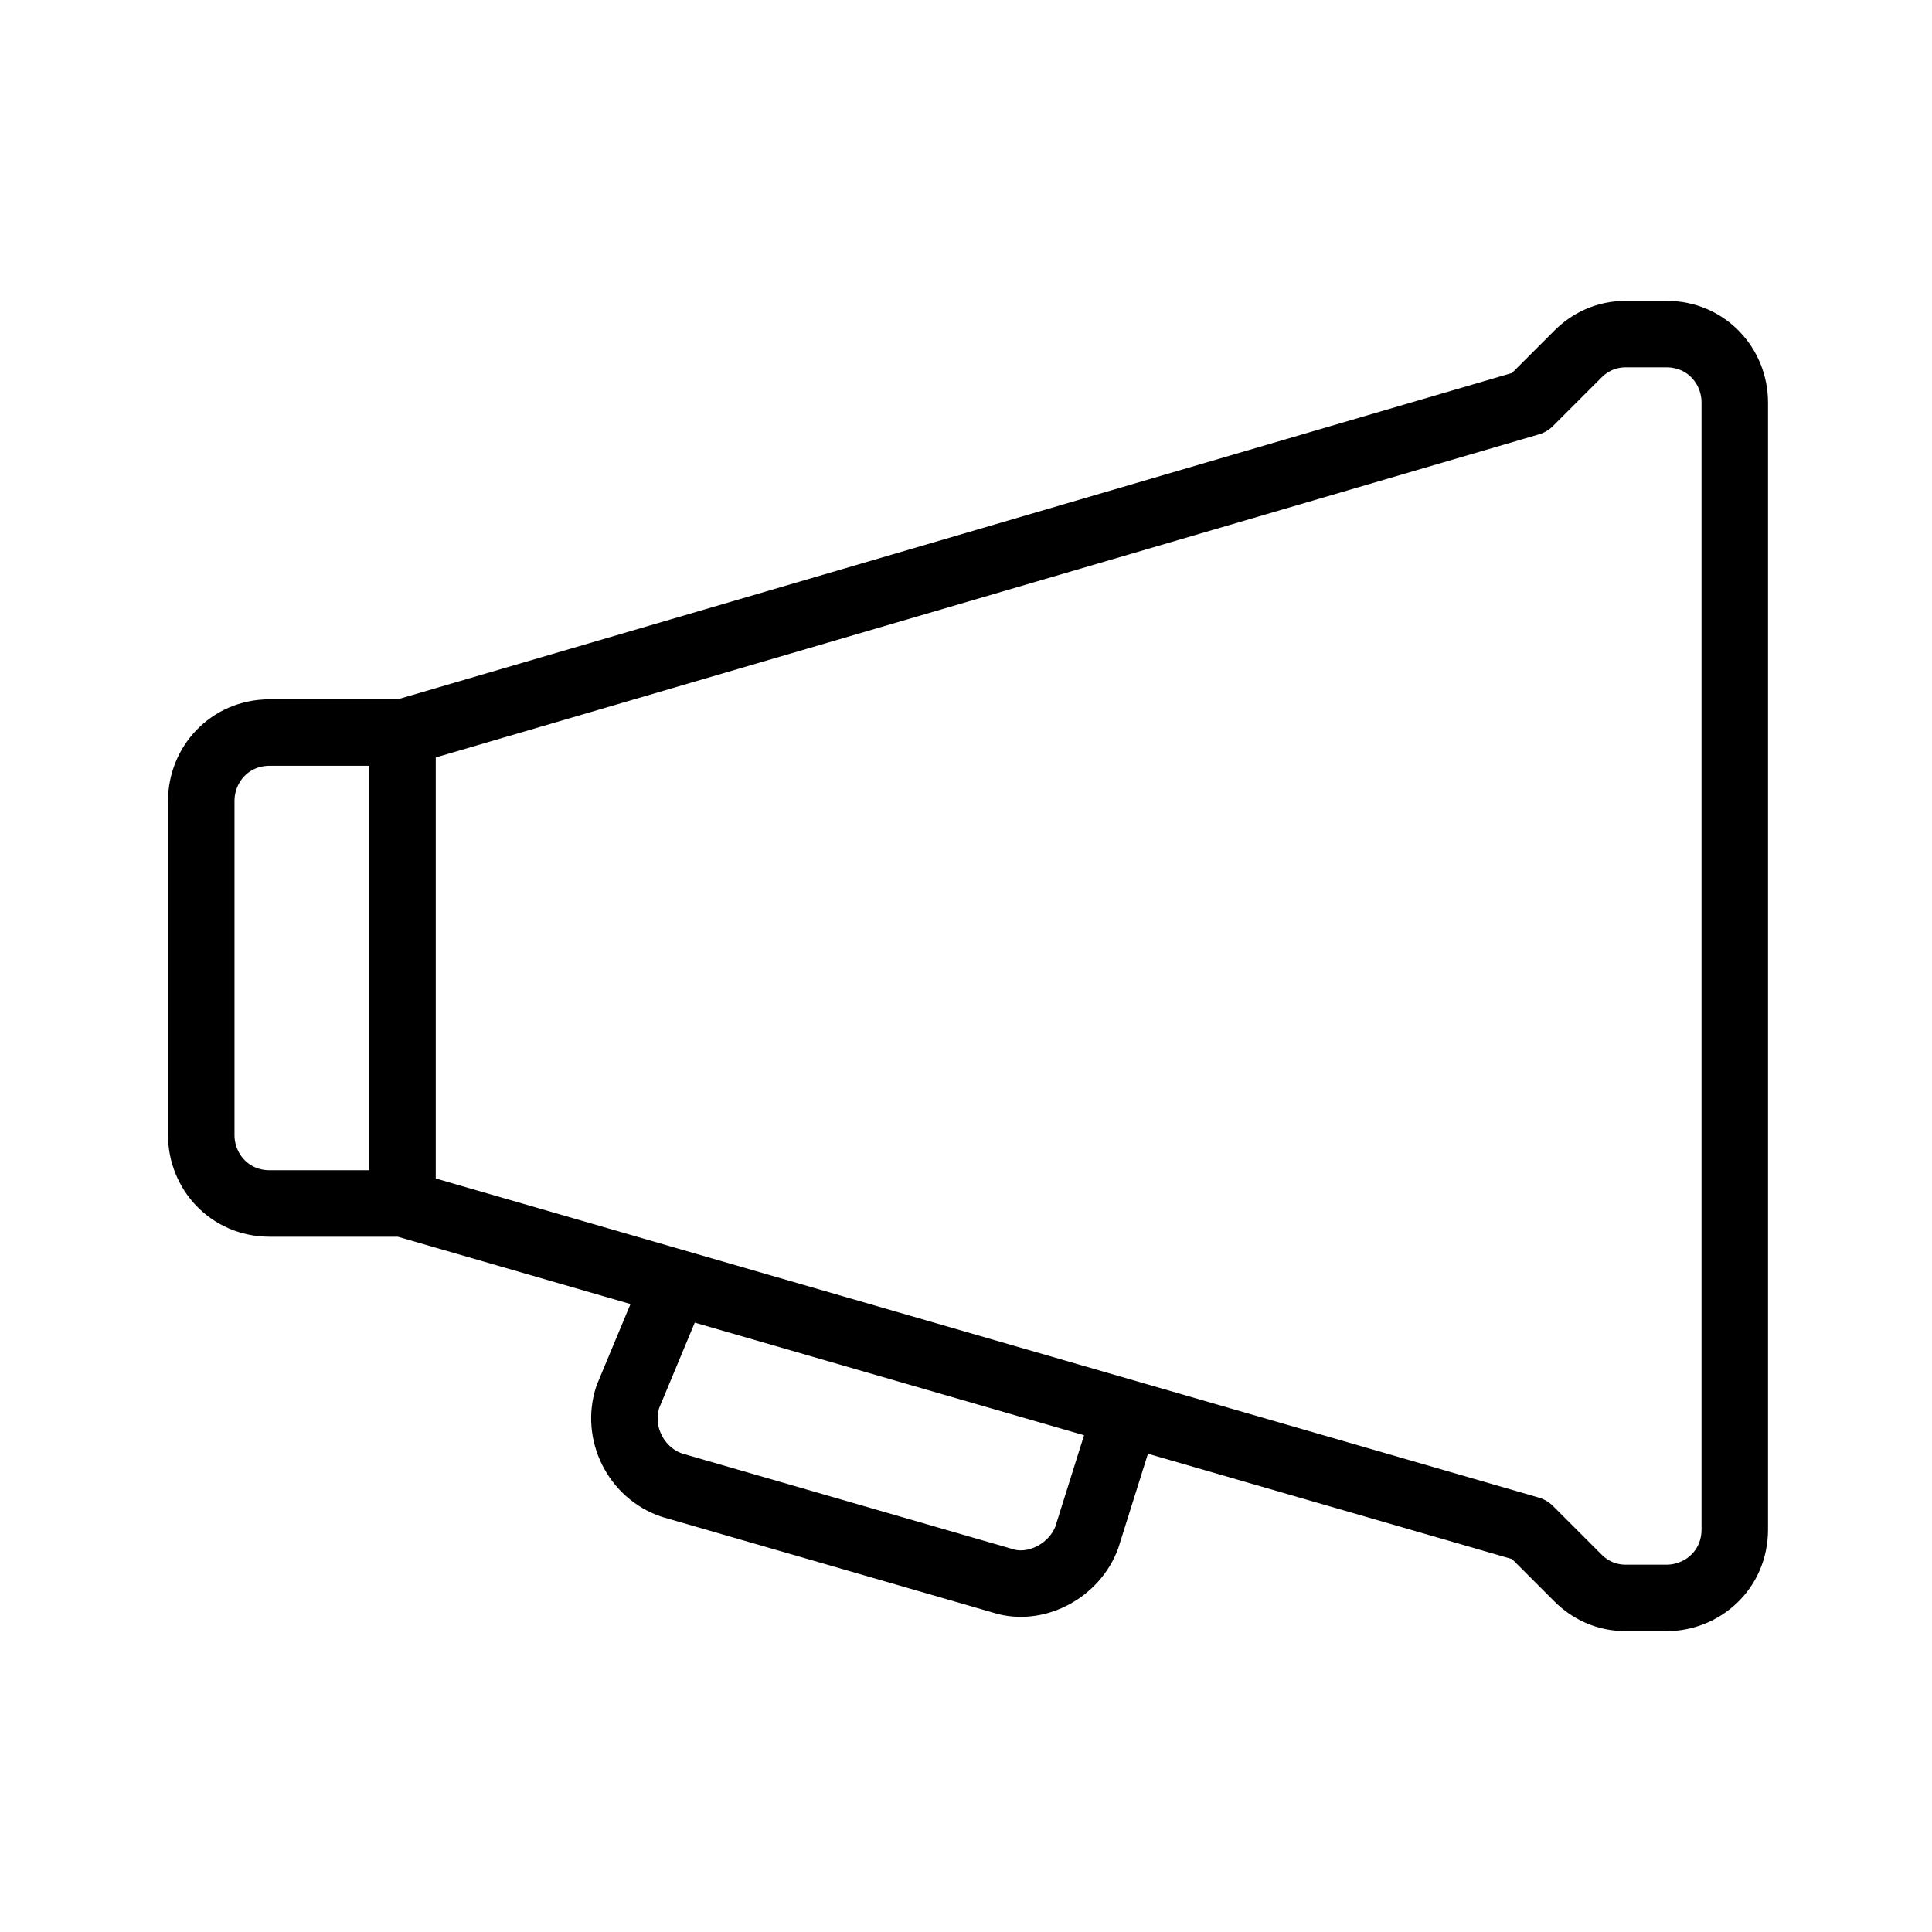
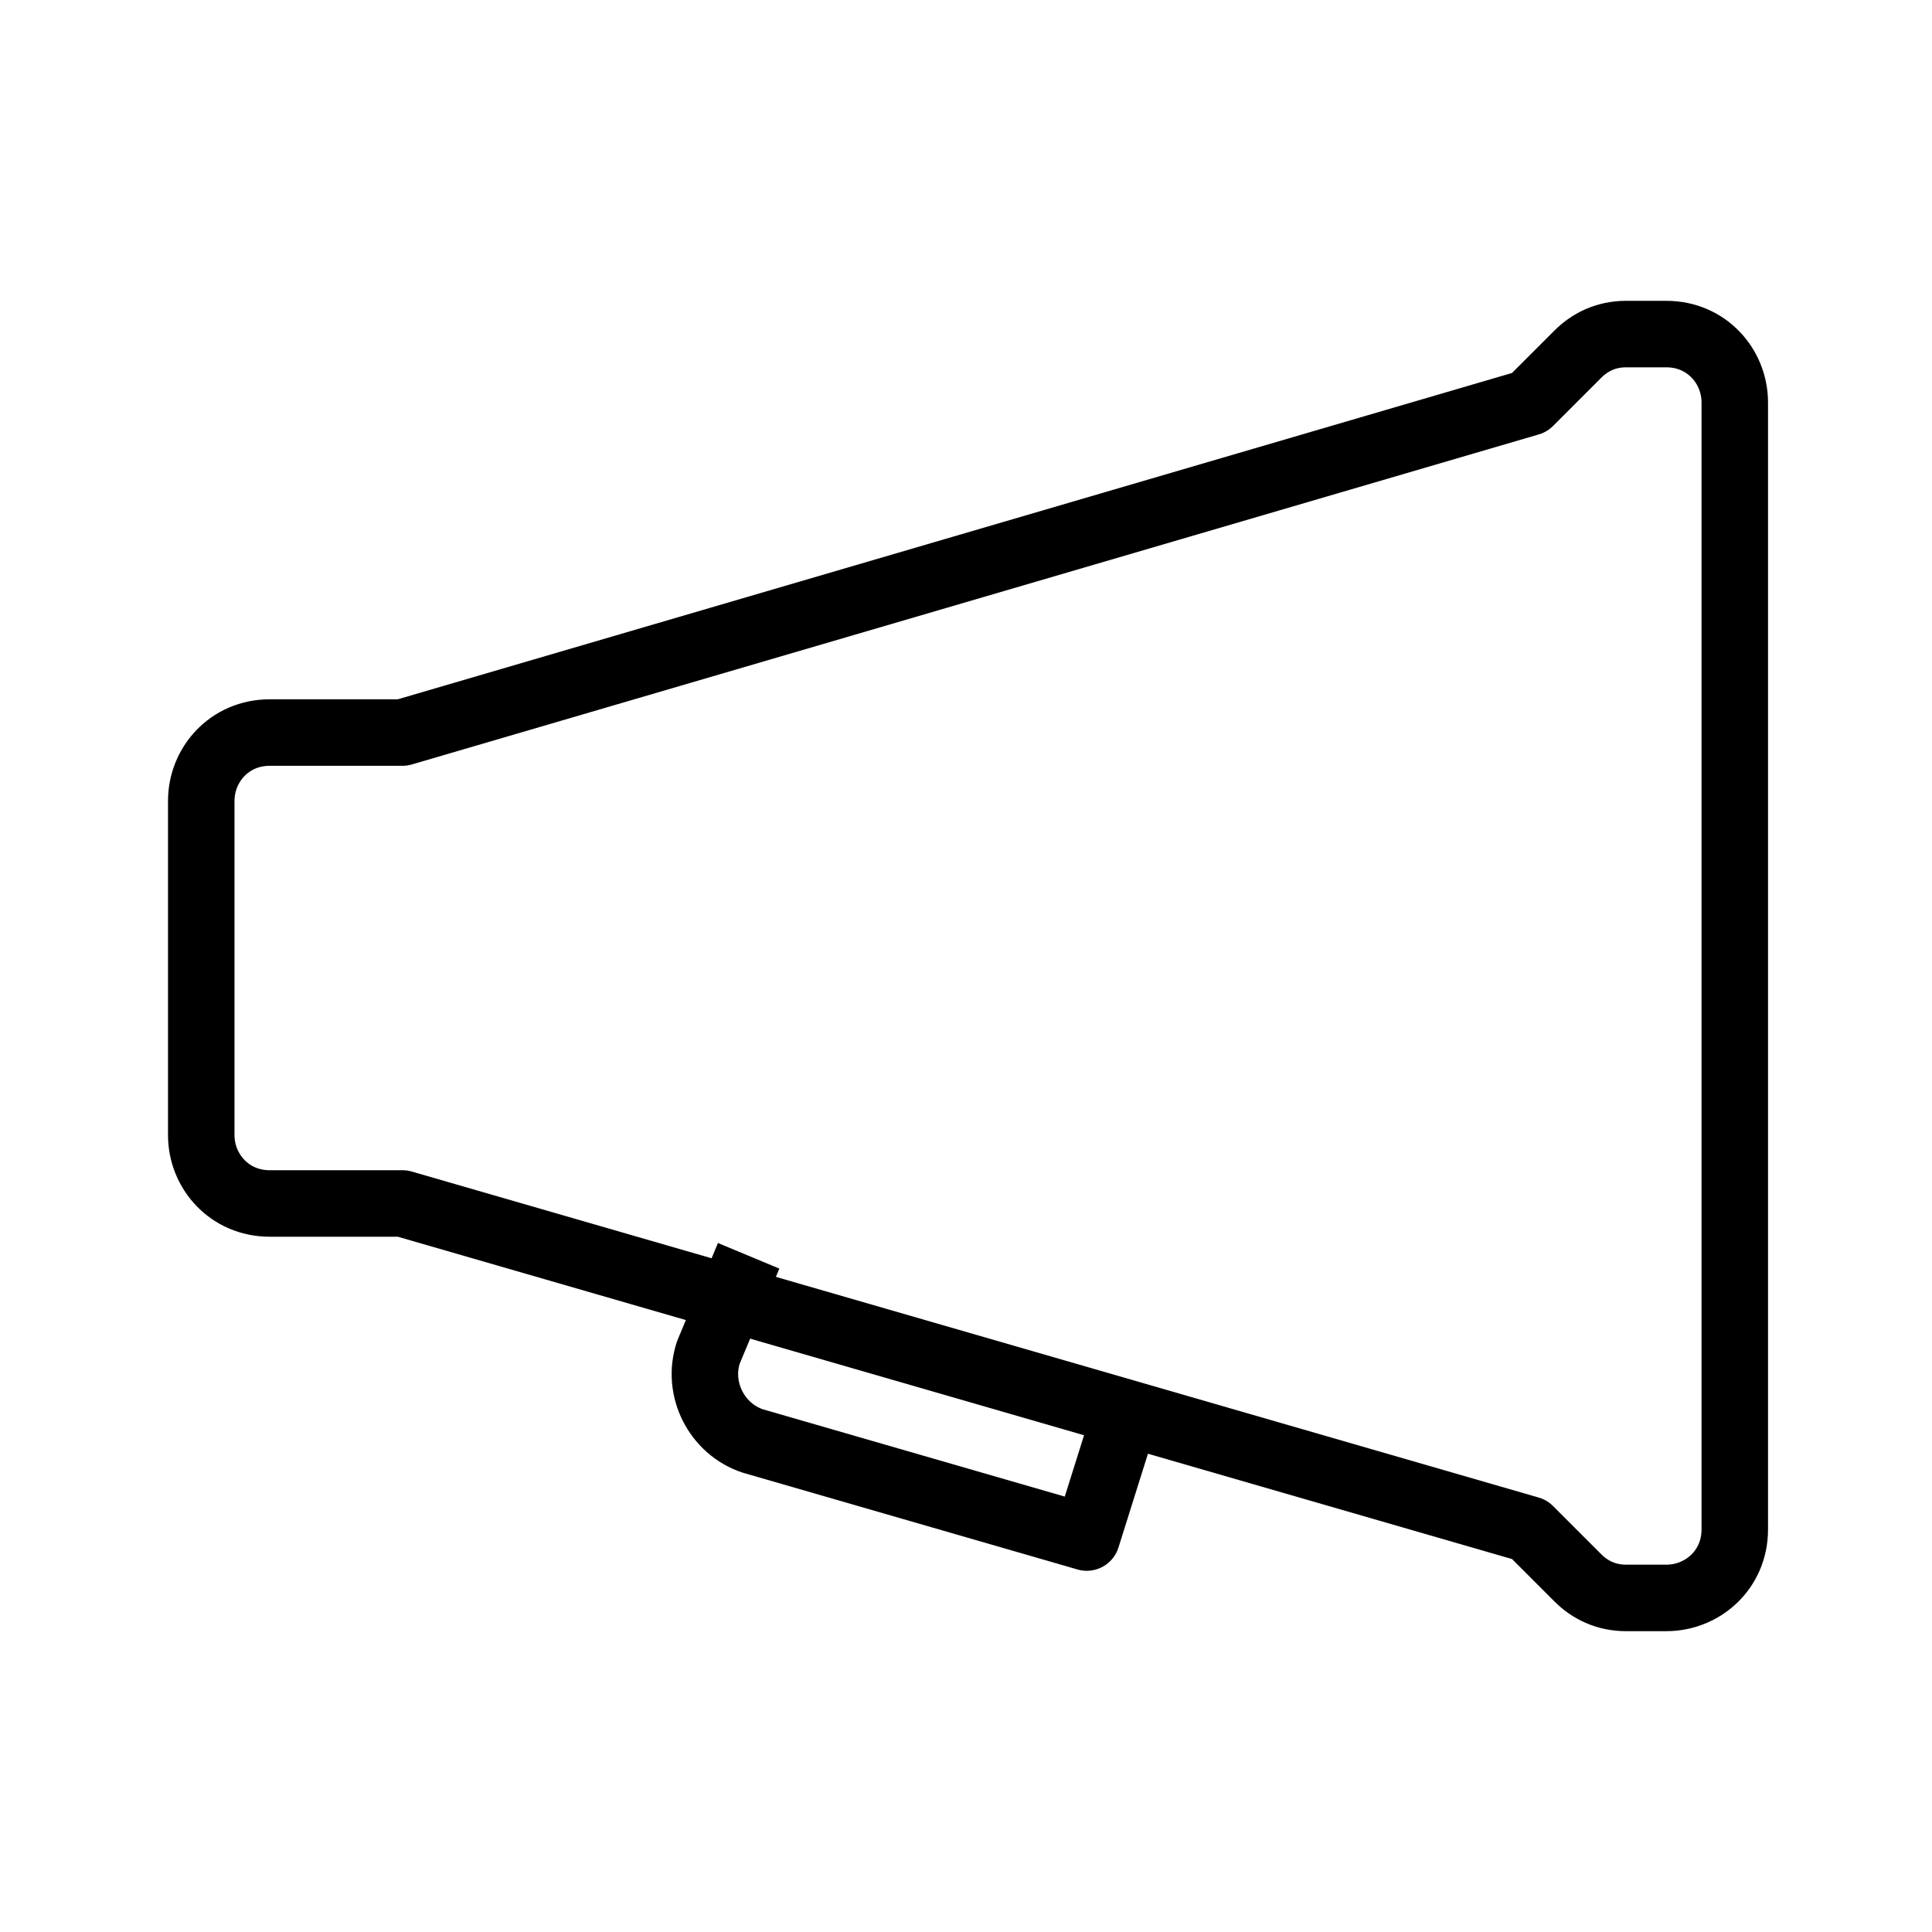
<svg xmlns="http://www.w3.org/2000/svg" version="1.1" id="Layer_1" x="0px" y="0px" viewBox="0 0 48 48" style="enable-background:new 0 0 48 48;" xml:space="preserve">
  <style type="text/css">
	.st0{fill:none;stroke:#000000;stroke-width:1.652;stroke-linejoin:round;stroke-miterlimit:10;}
	.st1{fill:none;stroke:#000000;stroke-width:1.652;stroke-linecap:round;stroke-linejoin:round;stroke-miterlimit:10;}
</style>
  <g>
-     <path class="st0" d="M28.1,34.7L27,38.2c-0.3,0.8-1.2,1.3-2,1.1l-8.3-2.4c-0.9-0.3-1.4-1.3-1.1-2.2l1-2.4" />
+     <path class="st0" d="M28.1,34.7L27,38.2l-8.3-2.4c-0.9-0.3-1.4-1.3-1.1-2.2l1-2.4" />
    <path class="st1" d="M39.2,8.8L38,10L10,18.2H6.7C5.7,18.2,5,19,5,19.9v8.3c0,0.9,0.7,1.7,1.7,1.7H10L38,38l1.2,1.2   c0.3,0.3,0.7,0.5,1.2,0.5h1c0.9,0,1.7-0.7,1.7-1.7V10c0-0.9-0.7-1.7-1.7-1.7h-1C39.9,8.3,39.5,8.5,39.2,8.8z" />
-     <line class="st1" x1="10" y1="18.2" x2="10" y2="29.8" />
  </g>
</svg>